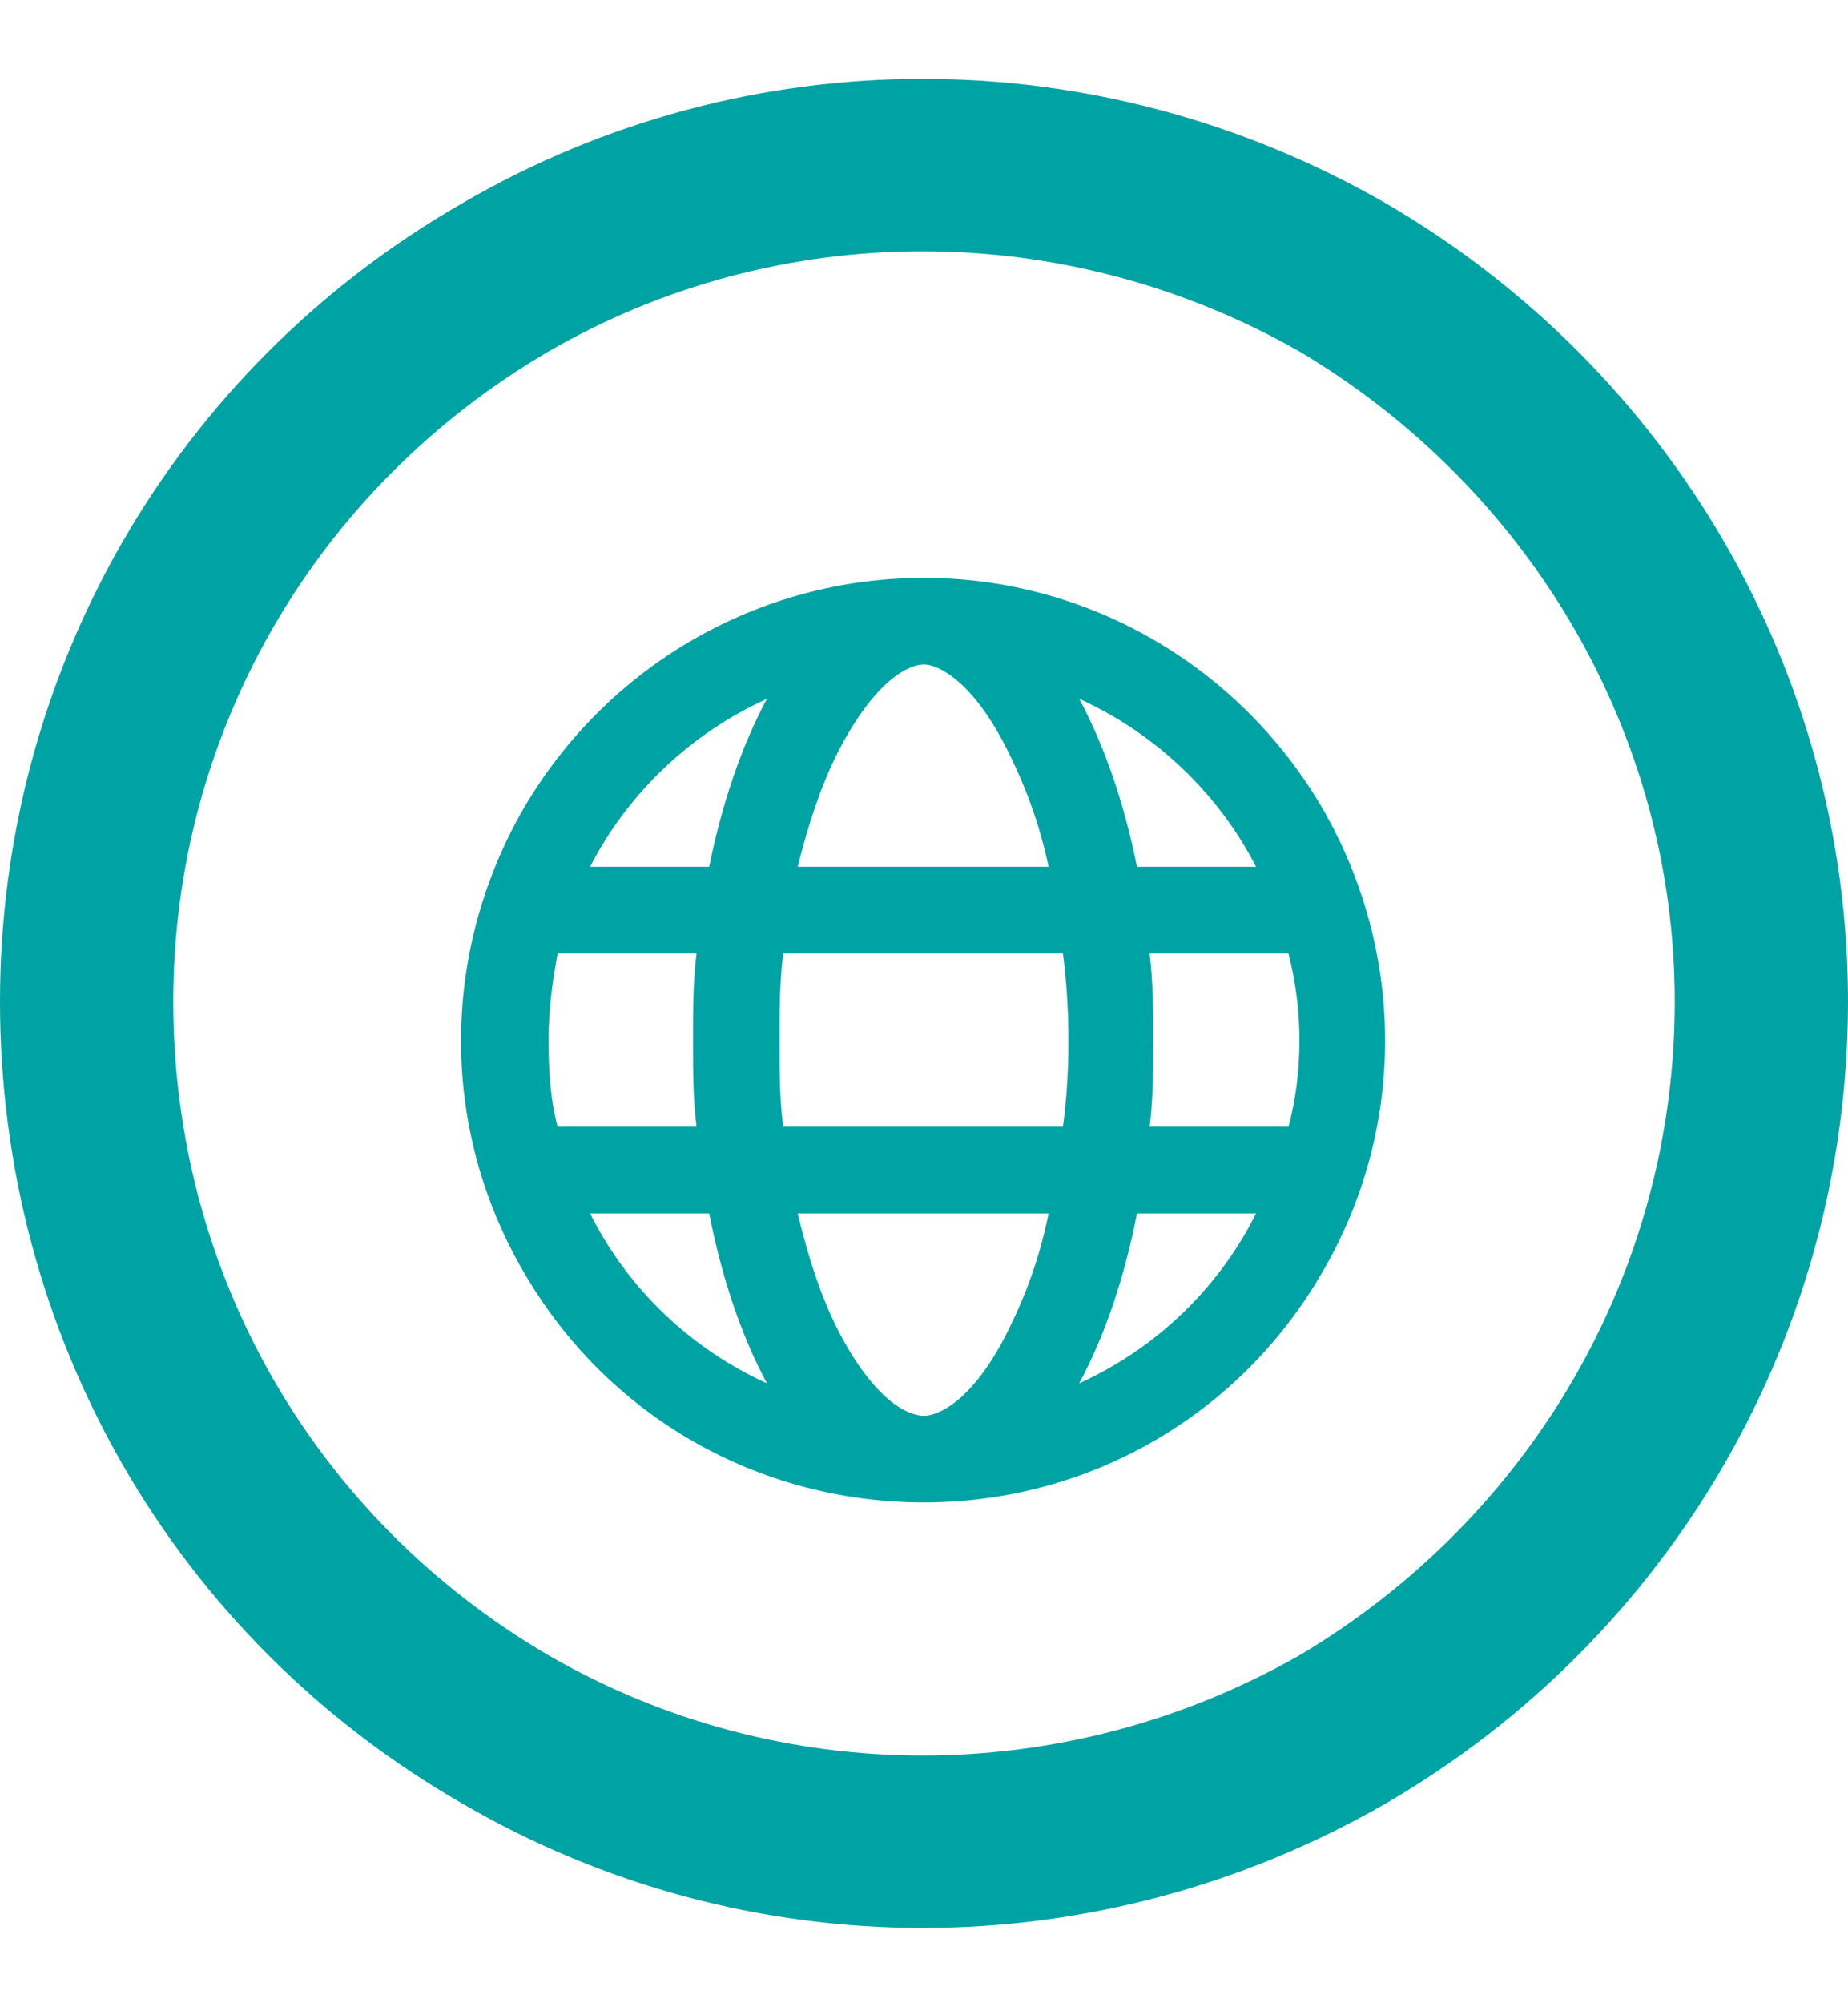
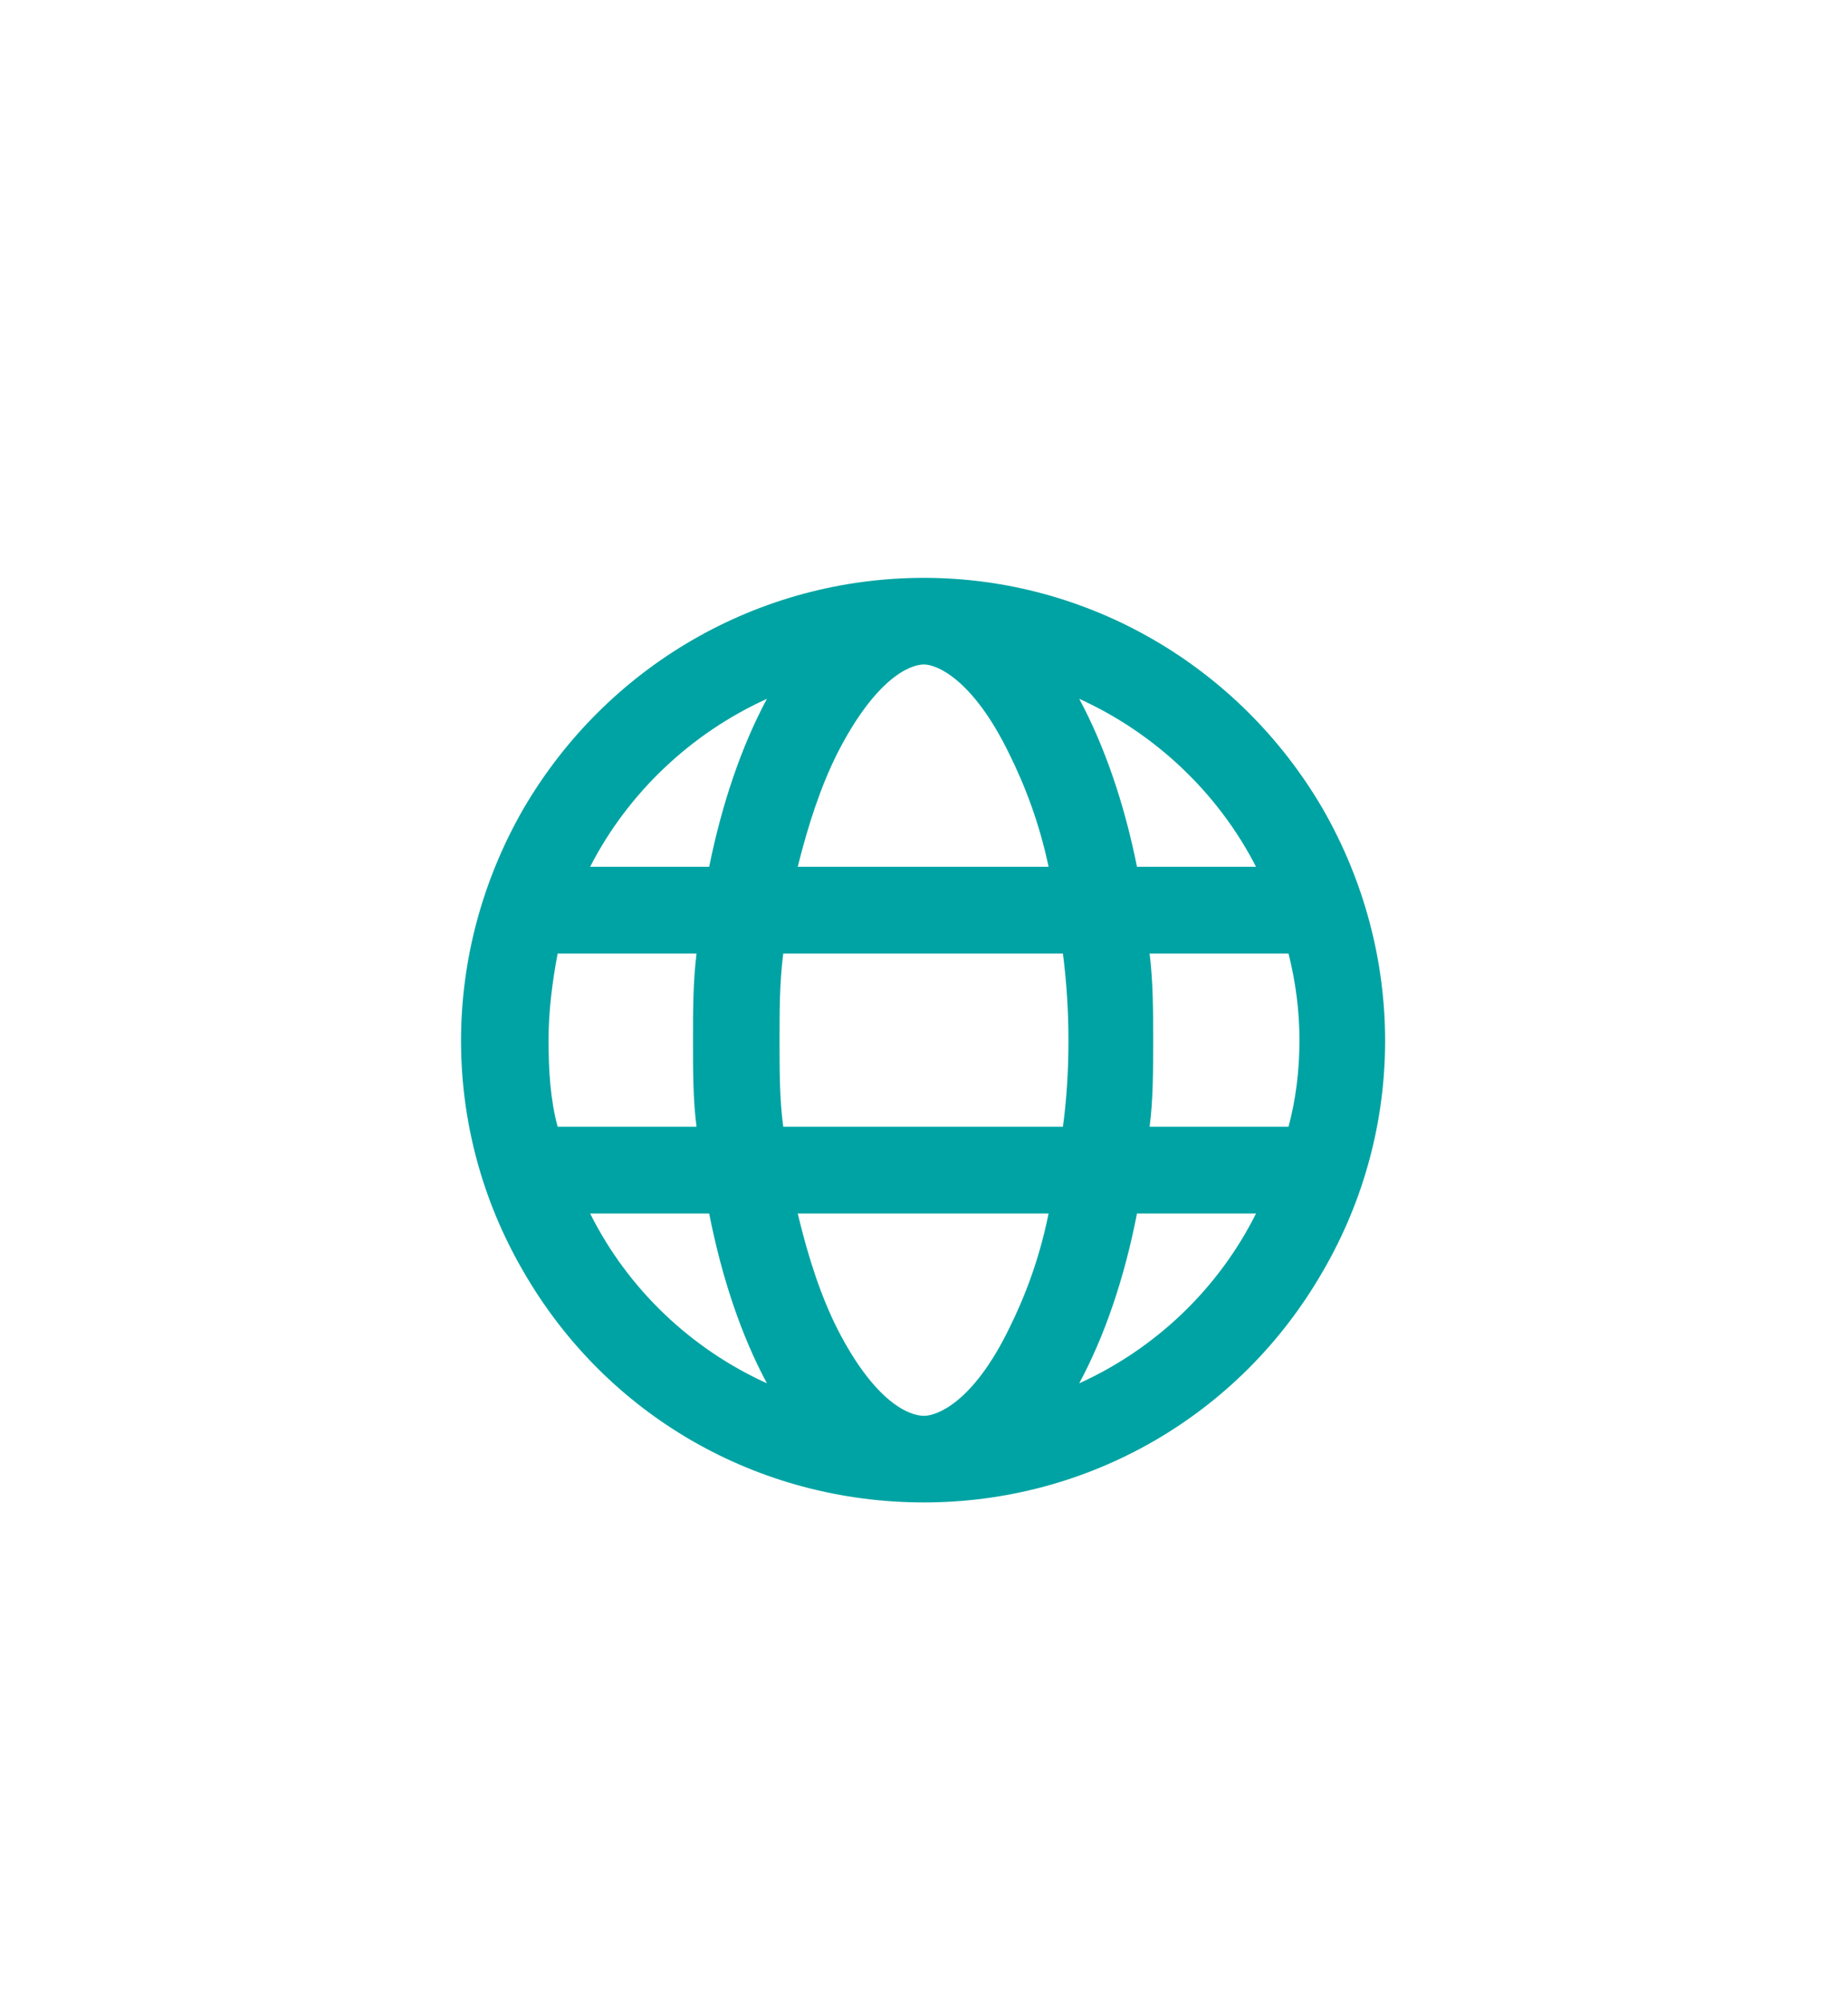
<svg xmlns="http://www.w3.org/2000/svg" width="12" height="13" viewBox="0 0 12 13" fill="none">
-   <path d="M10.875 6.5C10.875 4.766 9.938 3.172 8.438 2.281C6.914 1.414 5.062 1.414 3.562 2.281C2.039 3.172 1.125 4.766 1.125 6.5C1.125 8.258 2.039 9.852 3.562 10.742C5.062 11.609 6.914 11.609 8.438 10.742C9.938 9.852 10.875 8.258 10.875 6.5ZM0 6.5C0 4.367 1.125 2.398 3 1.32C4.852 0.242 7.125 0.242 9 1.32C10.852 2.398 12 4.367 12 6.5C12 8.656 10.852 10.625 9 11.703C7.125 12.781 4.852 12.781 3 11.703C1.125 10.625 0 8.656 0 6.5Z" fill="#00A3A3" />
  <path d="M6 9.188C6.082 9.188 6.316 9.105 6.551 8.625C6.656 8.414 6.75 8.168 6.809 7.875H5.18C5.25 8.168 5.332 8.414 5.438 8.625C5.684 9.105 5.906 9.188 6 9.188ZM5.086 7.312H6.902C6.926 7.137 6.938 6.949 6.938 6.75C6.938 6.562 6.926 6.375 6.902 6.188H5.086C5.062 6.375 5.062 6.562 5.062 6.75C5.062 6.949 5.062 7.137 5.086 7.312ZM5.18 5.625H6.809C6.75 5.344 6.656 5.098 6.551 4.887C6.316 4.406 6.082 4.312 6 4.312C5.906 4.312 5.684 4.406 5.438 4.887C5.332 5.098 5.25 5.344 5.18 5.625ZM7.465 6.188C7.488 6.375 7.488 6.562 7.488 6.75C7.488 6.949 7.488 7.137 7.465 7.312H8.367C8.414 7.137 8.438 6.949 8.438 6.75C8.438 6.562 8.414 6.375 8.367 6.188H7.465ZM8.156 5.625C7.91 5.145 7.5 4.758 7.008 4.535C7.172 4.84 7.301 5.215 7.383 5.625H8.156ZM4.605 5.625C4.688 5.215 4.816 4.84 4.98 4.535C4.488 4.758 4.078 5.145 3.832 5.625H4.605ZM3.621 6.188C3.586 6.375 3.562 6.562 3.562 6.75C3.562 6.949 3.574 7.137 3.621 7.312H4.523C4.5 7.137 4.5 6.949 4.5 6.75C4.5 6.562 4.5 6.375 4.523 6.188H3.621ZM7.008 8.977C7.5 8.754 7.91 8.367 8.156 7.875H7.383C7.301 8.297 7.172 8.672 7.008 8.977ZM4.98 8.977C4.816 8.672 4.688 8.297 4.605 7.875H3.832C4.078 8.367 4.488 8.754 4.98 8.977ZM6 9.75C4.922 9.75 3.938 9.188 3.398 8.25C2.859 7.324 2.859 6.188 3.398 5.25C3.938 4.324 4.922 3.75 6 3.75C7.066 3.75 8.051 4.324 8.59 5.25C9.129 6.188 9.129 7.324 8.59 8.25C8.051 9.188 7.066 9.75 6 9.75Z" fill="#00A3A3" />
</svg>